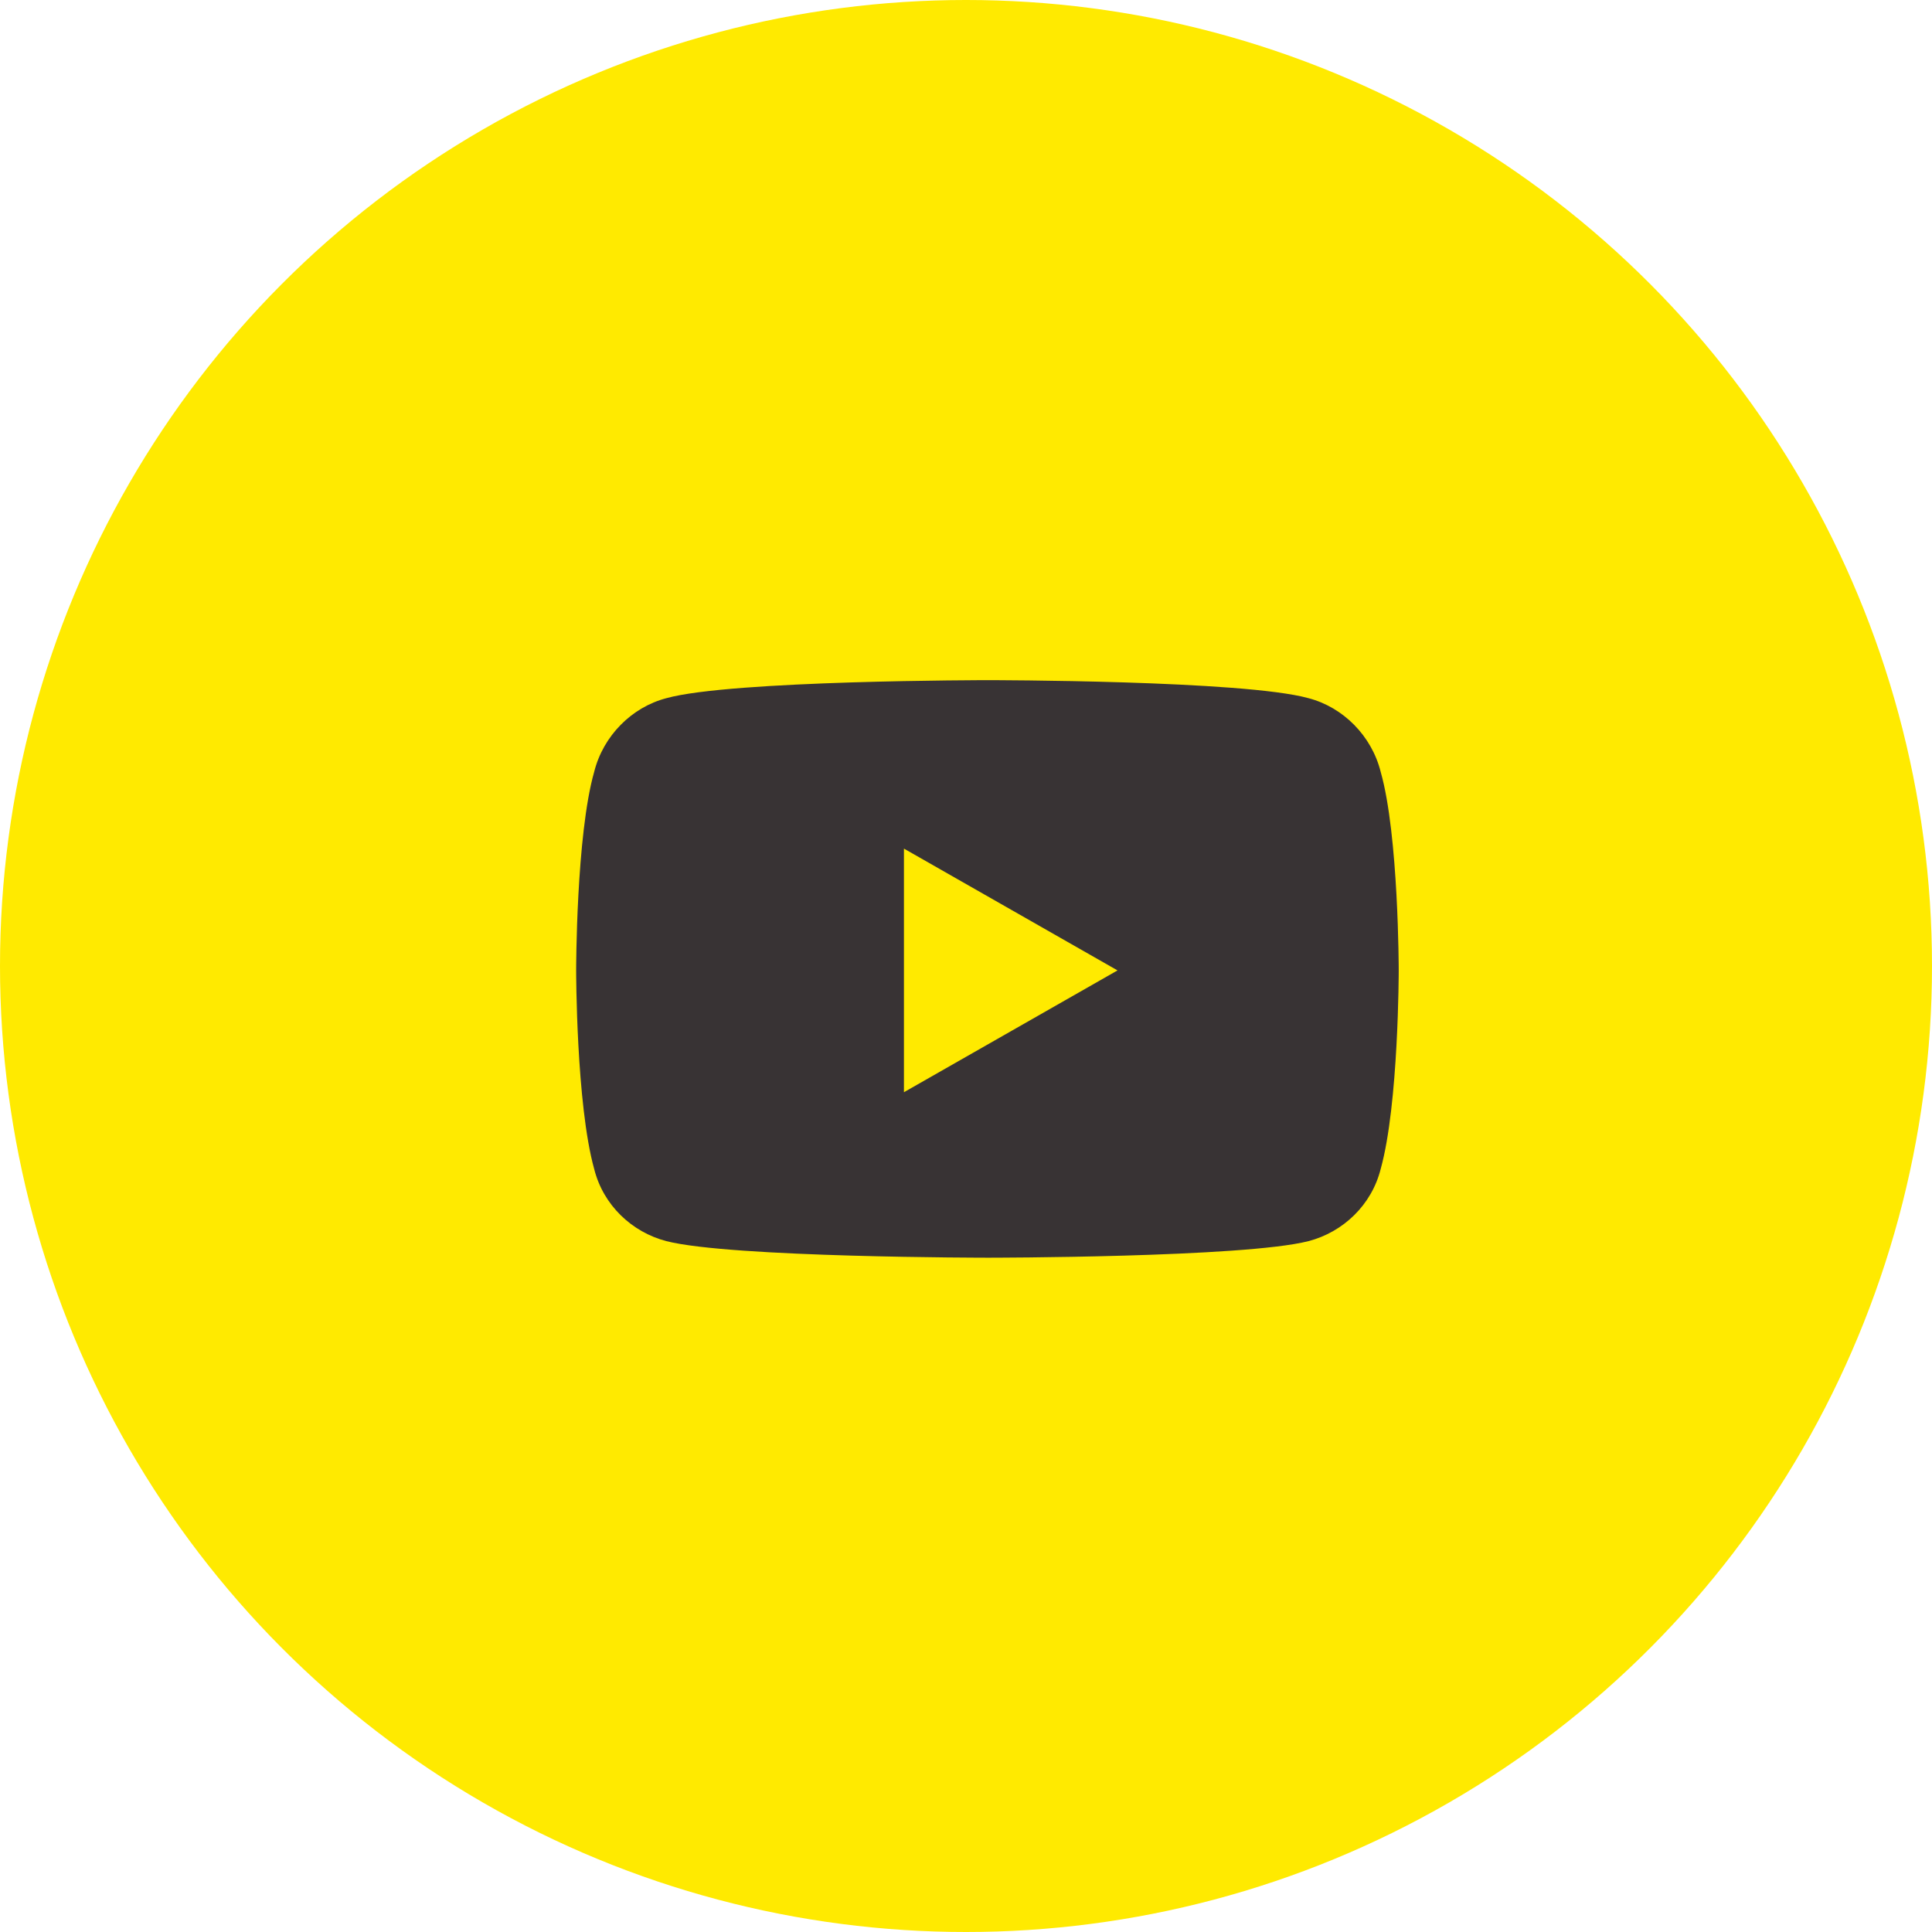
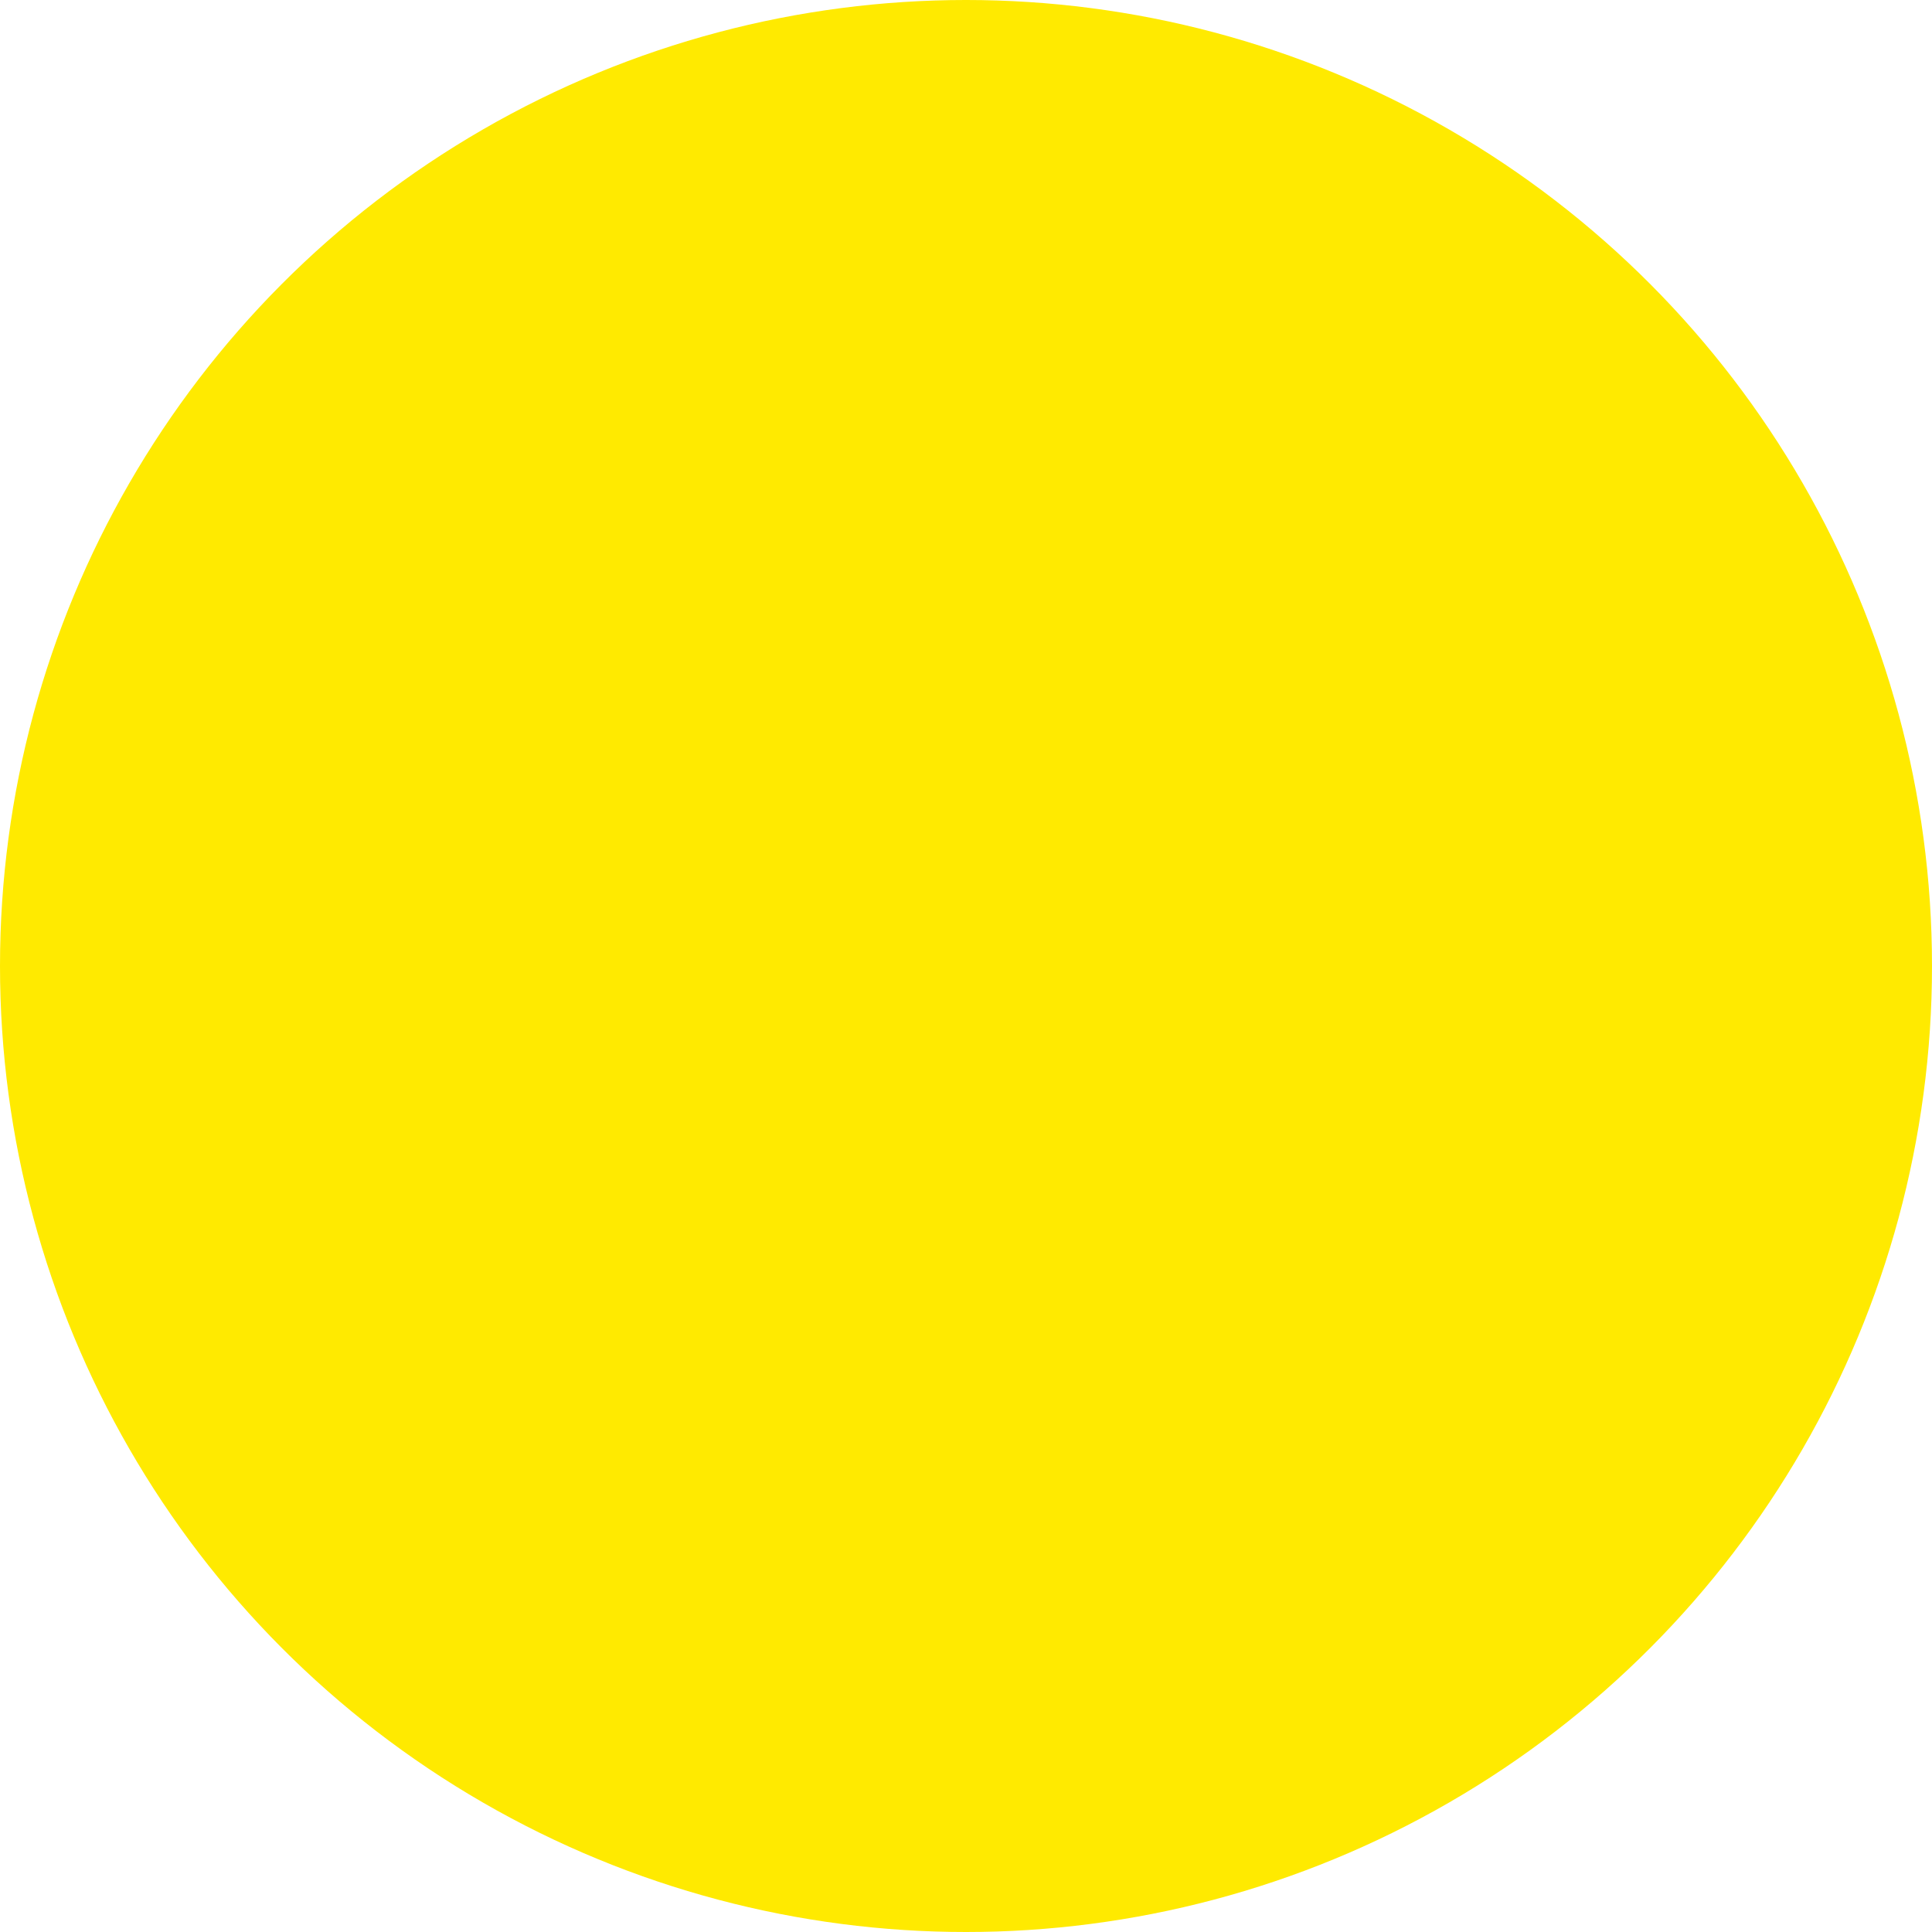
<svg xmlns="http://www.w3.org/2000/svg" fill="none" height="42" viewBox="0 0 42 42" width="42">
  <circle cx="21" cy="21" fill="#ffea00" r="21" />
-   <path d="m30.015 16.78c-.196-.785-.817-1.406-1.569-1.602-1.406-.392-6.964-.392-6.964-.392s-5.591 0-6.996.392c-.752.196-1.373.817-1.569 1.602-.392 1.373-.392 4.316-.392 4.316s0 2.91.392 4.316c.196.785.817 1.373 1.569 1.569 1.406.36 6.996.36 6.996.36s5.558 0 6.964-.36c.752-.196 1.373-.785 1.569-1.569.392-1.406.392-4.316.392-4.316s0-2.942-.392-4.316zm-10.364 6.964v-5.296l4.643 2.648z" fill="#383334" />
</svg>